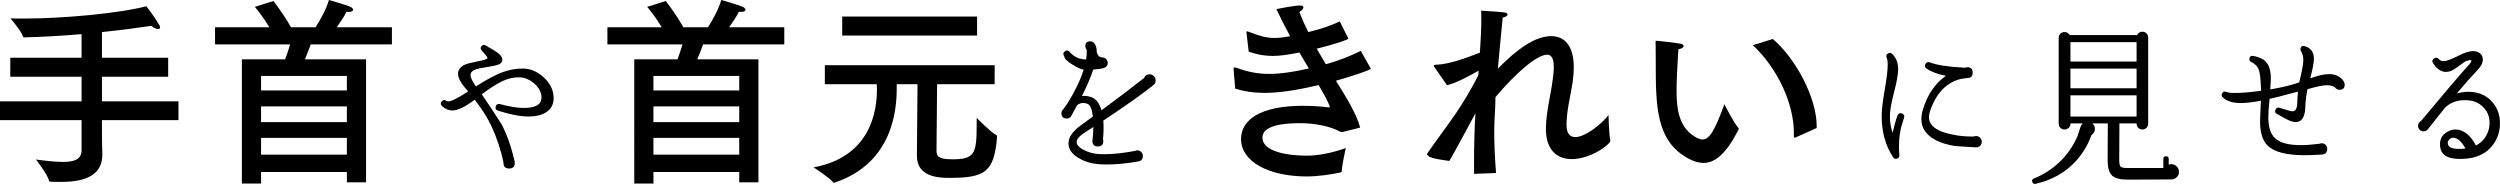
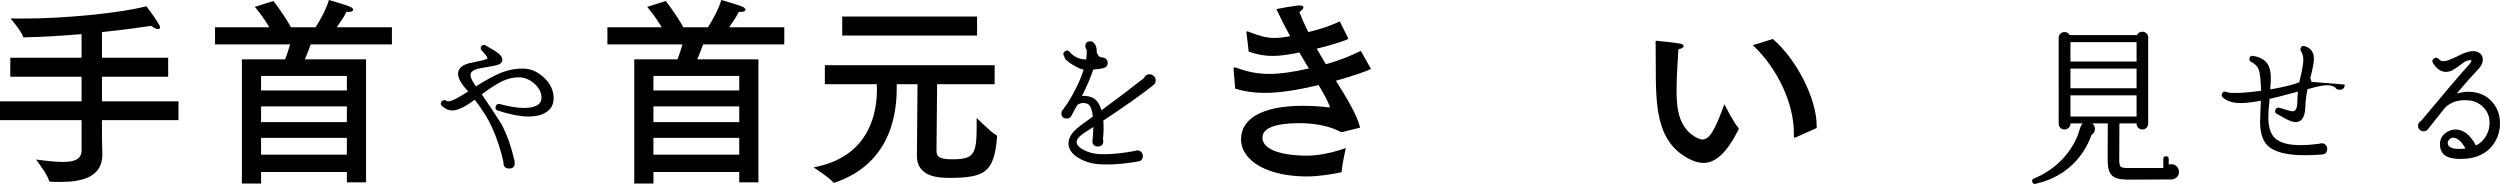
<svg xmlns="http://www.w3.org/2000/svg" id="_イヤー_2" viewBox="0 0 534.902 39.352">
  <g id="design">
    <g>
      <path d="M35.983,16.415h-14.168v5.271h16.371v4.017H21.815v3.197c0,2.117,.086,3.715,.086,4.017v.173c0,5.054-4.881,5.832-8.898,5.832-.734,0-1.469,0-2.117-.043-.216,0-.346,0-.389-.216-.346-1.382-2.808-4.536-2.808-4.536,2.246,.303,4.233,.519,5.788,.519,2.463,0,3.975-.562,3.975-2.505v-6.437H0v-4.017H17.452v-5.271H2.203v-4.061h15.249V7.3c-4.018,.346-8.251,.605-12.182,.691-.173,0-.303,0-.346-.173-.26-1.037-2.679-3.888-2.679-3.888,.821,.043,1.685,.043,2.593,.043,8.898,0,20.648-1.123,26.479-2.635,.087,.129,1.728,2.203,2.765,4.017,.13,.216,.173,.346,.173,.475,0,.259-.173,.389-.432,.389-.389,0-.95-.259-1.426-.691-2.808,.432-6.479,.907-10.583,1.339v5.486h14.168v4.061Z" />
      <path d="M83.85,9.503h-17.366c-.302,.864-.777,2.074-1.252,3.197h13.089v26.307h-4.104v-2.203h-18.358v2.462h-4.104V12.7h9.245c.432-1.08,.777-2.246,1.08-3.197h-16.07v-3.672h11.62c-1.382-2.333-2.851-4.061-3.109-4.363l3.974-1.252s2.073,2.592,3.759,5.615h5.27c.994-1.555,2.246-3.758,2.852-5.832,0,0,3.196,.907,4.406,1.382,.475,.173,.777,.475,.777,.691,0,.259-.303,.475-.951,.475-.129,0-.302,0-.475-.043-.432,.951-1.296,2.203-2.073,3.326h11.793v3.672Zm-27.992,6.739v3.11h18.358v-3.11h-18.358Zm0,6.523v3.37h18.358v-3.37h-18.358Zm0,6.739v3.585h18.358v-3.585h-18.358Z" />
      <path d="M118.454,21.008c0,1.368-.563,2.388-1.691,3.06-.936,.576-2.137,.864-3.6,.864-1.801,0-4.009-.419-6.625-1.26-.456-.144-.611-.444-.468-.9,.145-.456,.444-.624,.9-.504,2.04,.553,3.744,.828,5.112,.828,2.52,0,3.779-.744,3.779-2.232,0-1.2-.636-2.292-1.908-3.276-.84-.648-1.74-.996-2.699-1.044-1.201-.048-2.437,.216-3.708,.792-1.152,.528-2.641,1.476-4.464,2.844l.144,.216c1.104,1.584,2.46,3.636,4.068,6.156,1.175,2.232,2.111,4.873,2.808,7.92,.023,.121,.036,.252,.036,.396,0,.792-.396,1.188-1.188,1.188-.815,0-1.224-.396-1.224-1.188v-.144c-.553-2.592-1.38-5.1-2.484-7.524-.815-1.8-2.04-3.756-3.672-5.868-2.04,1.536-3.636,2.304-4.788,2.304-.768,0-1.5-.312-2.195-.936-.337-.312-.373-.636-.108-.972,.312-.383,.66-.432,1.044-.144,.096,.072,.228,.108,.396,.108,.647,0,2.063-.708,4.248-2.124-.217-.24-.444-.504-.685-.792-.984-1.176-1.476-2.172-1.476-2.988,0-.84,.479-1.488,1.439-1.944,.48-.216,1.344-.444,2.592-.684,1.44-.264,2.196-.504,2.269-.72,.023-.168-.384-.708-1.224-1.62-.312-.336-.324-.66-.036-.972,.239-.264,.516-.312,.828-.144,1.392,.769,2.352,1.368,2.88,1.8,.552,.504,.792,.984,.72,1.44-.072,.408-.372,.708-.9,.9-.384,.144-1.044,.288-1.979,.432-1.465,.216-2.437,.42-2.916,.612-.672,.264-1.008,.66-1.008,1.188,0,.456,.312,1.152,.936,2.088l.216,.324c2.208-1.416,4.056-2.412,5.544-2.988,1.584-.6,3.145-.875,4.681-.828,1.607,.048,3.078,.714,4.41,1.998,1.331,1.284,1.997,2.73,1.997,4.338Z" />
      <path d="M167.802,9.503h-17.366c-.302,.864-.777,2.074-1.253,3.197h13.09v26.307h-4.104v-2.203h-18.358v2.462h-4.104V12.7h9.245c.432-1.08,.777-2.246,1.079-3.197h-16.069v-3.672h11.62c-1.382-2.333-2.851-4.061-3.11-4.363l3.975-1.252s2.073,2.592,3.758,5.615h5.271c.993-1.555,2.246-3.758,2.851-5.832,0,0,3.197,.907,4.406,1.382,.476,.173,.777,.475,.777,.691,0,.259-.302,.475-.95,.475-.129,0-.302,0-.475-.043-.433,.951-1.296,2.203-2.073,3.326h11.793v3.672Zm-27.992,6.739v3.11h18.358v-3.11h-18.358Zm0,6.523v3.37h18.358v-3.37h-18.358Zm0,6.739v3.585h18.358v-3.585h-18.358Z" />
      <path d="M212.815,18.014h-12.311l-.13,14.168c0,1.21,.346,1.901,3.369,1.901,4.708,0,5.227-1.08,5.227-7.214v-1.642s3.067,3.11,4.19,3.672c.173,.086,.173,.216,.173,.389-.604,7.517-2.549,8.769-10.194,8.769-2.203,0-6.955-.129-6.955-4.708v-.086l.13-15.249h-4.45v.821c0,4.406-.69,15.983-13.218,20.216-.087,.043-.173,.043-.216,.043-.087,0-.13,0-.173-.086-.734-.993-4.19-3.196-4.19-3.196,12.441-2.29,13.564-12.398,13.564-16.674,0-.432-.044-.821-.044-1.123h-11.102v-4.061h36.329v4.061Zm-3.758-10.411h-28.856V3.542h28.856V7.603Z" />
      <path d="M247.263,17.192c0,.432-.145,.756-.432,.972-2.448,1.968-6.037,4.513-10.765,7.632,.096,1.272,.072,2.604-.072,3.996,.048,.121,.072,.24,.072,.36,0,.792-.384,1.188-1.151,1.188-.721,0-1.116-.348-1.188-1.044l.036-.396c.072-.6,.132-1.512,.18-2.736-.336,.216-.912,.588-1.728,1.116-1.393,.888-2.005,1.668-1.836,2.34,.119,.528,.63,1.021,1.529,1.476,.9,.456,1.83,.732,2.79,.828,.456,.048,.96,.072,1.512,.072,1.968,0,4.2-.24,6.696-.72,.145-.072,.288-.108,.433-.108,.336,0,.617,.121,.846,.36,.228,.24,.342,.516,.342,.828,0,.697-.336,1.093-1.008,1.188-2.448,.432-4.692,.648-6.732,.648-.936,0-1.764-.048-2.483-.144-1.345-.192-2.568-.636-3.672-1.332-1.345-.84-2.017-1.86-2.017-3.06,0-1.296,.9-2.592,2.7-3.888l2.521-1.836c-.193-1.607-.589-2.52-1.188-2.736-.864-.288-1.597-.18-2.196,.324-.384,.744-.768,1.453-1.151,2.124-.192,.48-.54,.72-1.044,.72-.769,0-1.152-.384-1.152-1.152,0-.36,.144-.648,.432-.864,.217-.384,.48-.756,.792-1.116,1.68-2.688,2.856-5.136,3.528-7.344-.576-.072-1.381-.432-2.412-1.08-1.152-.696-1.728-1.284-1.728-1.764-.312-.384-.276-.732,.107-1.044,.384-.312,.732-.275,1.044,.108,.888,1.056,2.064,1.596,3.528,1.62,.12-.792,.155-1.488,.108-2.088l-.036-.072c-.169-.192-.252-.42-.252-.684,0-.696,.359-1.044,1.08-1.044,.288,0,.54,.108,.756,.324,.432,.432,.636,1.116,.611,2.052,.217,.672,.588,1.032,1.116,1.08h.072c.312,0,.582,.114,.81,.342,.229,.229,.343,.499,.343,.81,0,.6-.324,.984-.973,1.152-.48,.121-1.188,.216-2.124,.288-.528,1.632-1.332,3.516-2.412,5.652,.624-.072,1.261,0,1.908,.216,1.056,.312,1.812,1.26,2.269,2.844,3.527-2.592,6.563-4.896,9.107-6.912,.216-.527,.612-.792,1.188-.792,.359,0,.666,.126,.918,.378,.252,.252,.378,.558,.378,.918Z" />
      <path d="M288.431,8.121c0,.086,.043,.13,.043,.173,0,.173-2.98,1.209-6.739,2.117,.648,1.167,1.296,2.247,1.944,3.326,3.412-.95,5.615-1.944,7.473-2.851l2.074,3.672c.043,.043,.086,.086,.086,.13,0,.302-4.449,1.728-7.473,2.592,2.376,3.801,4.406,7.127,5.184,10.021,0,0-3.542,.907-3.802,.951-.389,0-.519-.086-.519-.086-1.986-1.123-5.312-1.814-8.51-1.814-7.3,0-8.078,1.944-8.078,3.11,0,2.894,5.098,3.845,9.461,3.845,2.678,0,5.788-.691,8.38-1.642,0,0-.777,3.369-.864,4.838,0,.303-.043,.346-.259,.389-1.9,.432-4.925,.864-7.214,.864-8.121,0-14.082-3.153-14.082-7.992,0-4.147,4.146-7.127,13.218-7.127,2.203,0,4.276,.173,5.573,.346h.043c.086,0,.129-.086,.129-.216,0-.043-.043-.129-.043-.173-.432-1.08-1.253-2.592-2.332-4.406-4.666,1.123-8.381,1.685-11.577,1.685-2.29,0-4.32-.302-6.264-.907l-.346-4.147v-.129c0-.173,.043-.259,.216-.259,.13,0,.26,.043,.432,.086,2.376,.864,4.493,1.296,6.998,1.296,2.376,0,5.055-.389,8.467-1.167-.647-1.08-1.339-2.203-2.03-3.413-2.376,.475-4.146,.734-5.745,.734-1.728,0-3.283-.302-5.098-.907l-.475-4.017v-.13c0-.129,.043-.216,.173-.216,.043,0,.13,.043,.259,.086,2.29,.907,3.802,1.339,5.572,1.339,.951,0,2.031-.129,3.326-.389-1.036-1.901-2.029-3.845-2.938-5.789,.303-.086,4.062-.777,5.055-.777,.519,0,.734,.173,.734,.389,0,.302-.346,.691-.864,.994,.562,1.512,1.21,2.938,1.901,4.32,3.153-.778,4.881-1.426,6.738-2.29l1.771,3.542Z" />
-       <path d="M316.382,15.119c-1.729,.951-4.795,2.678-6.782,3.11l-2.678-3.845c-.087-.129-.13-.216-.13-.302,0-.129,.086-.216,.259-.216,3.153-.086,6.825-1.555,9.59-2.592,.173-2.635,.303-5.184,.303-7.128,0-.691,0-1.339-.043-1.857,0,0,3.369,.173,4.795,.346,.604,.043,.864,.259,.864,.475,0,.259-.346,.519-1.037,.648-.26,2.808-.691,6.869-1.037,10.929,4.061-4.147,7.948-6.955,11.404-6.955,2.852,0,4.838,2.03,4.838,6.696,0,.95-.086,2.03-.259,3.24-.476,3.067-1.296,6.091-1.296,9.071,0,1.857,.777,2.592,1.857,2.592,2.203,0,5.702-2.851,7.128-4.708,0,0,.086,4.018,.389,5.486,0,.821-4.233,3.931-8.251,3.931-3.023,0-5.529-1.771-5.529-6.523v-.302c.086-3.197,.95-6.739,1.296-9.072,.259-1.598,.389-2.851,.389-3.758,0-2.073-.604-2.678-1.425-2.678-2.16,0-6.566,3.758-11.059,9.072v.173c0,2.16-.26,4.536-.26,7.17,0,2.765,.13,5.746,.389,8.899l-4.709,.173v-2.203c0-3.801,.087-7.56,.303-10.756-1.9,3.499-3.801,7.084-5.572,10.195,0,0-4.276-.475-4.536-1.123-.173-.043-.259-.13-.259-.259,0-.086,0-.173,.086-.259,1.814-2.635,4.233-5.832,6.135-8.596,1.598-2.376,3.412-5.4,4.752-8.078l.086-.994Z" />
      <path d="M358.718,19.482c0,4.233,.648,8.078,4.363,10.021,.432,.216,.82,.346,1.166,.346,1.556,0,2.722-2.117,4.709-7.56,0,0,1.943,3.931,2.98,5.054,.043,.043,.086,.129,.086,.216,0,.043-.043,.13-.043,.173-2.635,5.184-5.011,7.127-7.516,7.127-1.037,0-2.117-.345-3.24-.95-6.955-3.758-6.955-11.361-6.955-20.648,0-3.672-.043-4.018-.043-4.276,0-.216,.043-.259,.13-.259h.173c.647,.043,3.888,.432,4.967,.604,.519,.086,.734,.303,.734,.519,0,.259-.345,.562-1.123,.691-.216,3.11-.389,6.868-.389,8.942Zm20.605-11.145c5.141,4.449,9.374,12.83,9.374,18.575v.475l-4.536,2.03c-.086,.043-.129,.043-.172,.043-.13,0-.174-.086-.174-.302v-.778c0-6.177-3.455-13.737-8.769-18.705l4.276-1.339Z" />
-       <path d="M407.391,25.184c-.145,.432-.337,1.057-.576,1.872-.48,1.944-.624,3.984-.433,6.12,.049,.384-.107,.636-.468,.756-.359,.144-.647,.048-.864-.288-1.632-2.472-2.447-5.423-2.447-8.856,0-1.248,.216-3.096,.648-5.544,.432-2.448,.647-4.284,.647-5.508,0-.576-.072-1.032-.216-1.368-.192-.456-.072-.78,.359-.972,.312-.144,.588-.095,.828,.144,.84,.84,1.26,1.92,1.26,3.24,0,1.08-.294,2.736-.882,4.968s-.882,3.948-.882,5.148c0,1.249,.191,2.425,.576,3.528,.384-1.632,.732-2.868,1.044-3.708,.192-.456,.516-.6,.972-.432,.433,.168,.576,.468,.433,.9Zm16.632,5.148c0,.336-.12,.625-.36,.864-.24,.24-.528,.348-.864,.324h-.071c-2.641-.144-4.14-.239-4.5-.288-2.929-.48-4.98-1.452-6.156-2.916-.647-.816-.972-1.764-.972-2.844,0-.6,.096-1.236,.288-1.908,.983-3.288,2.64-5.735,4.968-7.344-1.849-.36-3.24-.888-4.176-1.584-.385-.288-.433-.636-.145-1.044,.217-.288,.492-.372,.828-.252,1.584,.6,4.116,.984,7.596,1.152,.168-.072,.324-.108,.469-.108,.768,0,1.151,.384,1.151,1.152,0,.72-.323,1.104-.972,1.152l-.324,.036c-1.248,.072-2.376,.409-3.384,1.008-2.017,1.176-3.505,3.204-4.464,6.084-.145,.456-.216,.876-.216,1.26,0,.576,.167,1.092,.504,1.548,.743,.984,2.184,1.692,4.319,2.124,1.488,.336,3.072,.492,4.752,.468,.168-.072,.336-.108,.504-.108,.336,0,.624,.12,.864,.36,.24,.24,.36,.528,.36,.864Z" />
      <path d="M466.214,36.776c0,.456-.162,.84-.485,1.152-.324,.312-.715,.468-1.17,.468l-9.36,.036c-1.608,0-2.718-.3-3.33-.9-.611-.6-.918-1.692-.918-3.276l.036-7.848h-3.312c.432,.36,.611,.816,.539,1.368-.071,.48-.312,.852-.72,1.116-.72,2.016-1.8,3.84-3.239,5.472-2.281,2.52-5.197,4.176-8.748,4.968-.312,.072-.529-.048-.648-.36-.168-.36-.072-.612,.288-.756,2.544-1.057,4.68-2.544,6.407-4.464,1.225-1.368,2.196-2.88,2.916-4.536,.217-.696,.444-1.392,.685-2.088,.096-.288,.252-.528,.468-.72h-2.628v.036c0,.36-.126,.66-.378,.9-.252,.24-.546,.36-.882,.36-.36,0-.66-.12-.9-.36-.239-.24-.359-.54-.359-.9V8.12c0-.36,.12-.66,.359-.9,.24-.24,.54-.36,.9-.36,.479,0,.84,.216,1.08,.648h14.436c.216-.48,.6-.72,1.152-.72,.336,0,.624,.121,.864,.36,.239,.24,.359,.528,.359,.864V26.444c0,.36-.12,.66-.359,.9-.24,.24-.528,.36-.864,.36-.36,0-.66-.12-.9-.36-.239-.24-.359-.54-.359-.9v-.036h-3.673l-.035,7.848c0,.744,.102,1.212,.306,1.404,.204,.192,.689,.288,1.458,.288h7.668v-1.944c0-.384,.191-.576,.576-.576,.384,0,.576,.192,.576,.576v1.224c.191-.072,.371-.108,.54-.108,.455,0,.846,.162,1.17,.486,.323,.324,.485,.714,.485,1.17Zm-9.071-23.616v-4.14h-14.148v4.14h14.148Zm0,5.724v-4.212h-14.148v4.212h14.148Zm0,6.048v-4.536h-14.148v4.536h14.148Z" />
-       <path d="M501.675,18.092c0,.744-.373,1.116-1.116,1.116-.433,0-.756-.18-.972-.54-.457-.288-1.033-.432-1.729-.432-.769,0-2.04,.252-3.816,.756l-.323,.072c-.288,1.393-.444,2.664-.468,3.816-.049,1.584-.445,2.592-1.188,3.024-.265,.144-.553,.216-.864,.216-.528,0-1.212-.216-2.052-.648-.647-.36-1.296-.72-1.944-1.08-.432-.216-.54-.527-.324-.936,.168-.383,.444-.516,.828-.396,1.584,.504,2.521,.756,2.809,.756,.647,0,.983-.612,1.008-1.836,.023-.815,.072-1.607,.145-2.376-.289,.072-.925,.24-1.908,.504-1.656,.456-3.049,.804-4.176,1.044v.216c-.169,1.632-.252,2.856-.252,3.672,0,2.112,.468,3.612,1.403,4.5,1.056,1.008,2.892,1.512,5.508,1.512,1.176,0,2.508-.096,3.996-.288,.168-.072,.336-.108,.504-.108,.336,0,.618,.114,.847,.342,.228,.229,.342,.51,.342,.846,0,.744-.373,1.152-1.116,1.224-1.368,.096-2.604,.144-3.708,.144-3.864,0-6.504-.684-7.92-2.052-1.08-1.056-1.62-2.772-1.62-5.148,0-.576,.023-1.32,.072-2.232,.071-1.2,.108-1.944,.108-2.232-1.729,.336-3.181,.504-4.356,.504-1.729,0-3.024-.432-3.888-1.296-.193-.24-.217-.48-.072-.72,.191-.432,.504-.552,.936-.36,.312,.144,.937,.216,1.872,.216,1.44,0,3.288-.156,5.544-.468,0-.072-.012-.324-.035-.756-.072-1.848-.217-3.072-.433-3.672-.265-.768-.805-1.344-1.62-1.728-.336-.144-.468-.396-.396-.756,.071-.456,.347-.636,.827-.54,1.464,.264,2.473,.828,3.024,1.692,.479,.696,.72,1.728,.72,3.096,0,.432-.035,1.116-.107,2.052v.324c2.64-.456,4.703-.959,6.191-1.512,.168-.792,.348-1.596,.54-2.412,.216-1.008,.324-1.824,.324-2.448,0-.671-.168-1.284-.504-1.836-.12-.192-.144-.384-.072-.576,.12-.456,.408-.612,.864-.468,1.319,.384,1.98,1.284,1.98,2.7,0,.72-.229,1.98-.685,3.78l-.108,.396c1.656-.6,3-.9,4.032-.9,1.368,0,2.399,.492,3.097,1.476l.035,.072c.145,.24,.217,.468,.217,.684Z" />
+       <path d="M501.675,18.092c0,.744-.373,1.116-1.116,1.116-.433,0-.756-.18-.972-.54-.457-.288-1.033-.432-1.729-.432-.769,0-2.04,.252-3.816,.756l-.323,.072c-.288,1.393-.444,2.664-.468,3.816-.049,1.584-.445,2.592-1.188,3.024-.265,.144-.553,.216-.864,.216-.528,0-1.212-.216-2.052-.648-.647-.36-1.296-.72-1.944-1.08-.432-.216-.54-.527-.324-.936,.168-.383,.444-.516,.828-.396,1.584,.504,2.521,.756,2.809,.756,.647,0,.983-.612,1.008-1.836,.023-.815,.072-1.607,.145-2.376-.289,.072-.925,.24-1.908,.504-1.656,.456-3.049,.804-4.176,1.044v.216c-.169,1.632-.252,2.856-.252,3.672,0,2.112,.468,3.612,1.403,4.5,1.056,1.008,2.892,1.512,5.508,1.512,1.176,0,2.508-.096,3.996-.288,.168-.072,.336-.108,.504-.108,.336,0,.618,.114,.847,.342,.228,.229,.342,.51,.342,.846,0,.744-.373,1.152-1.116,1.224-1.368,.096-2.604,.144-3.708,.144-3.864,0-6.504-.684-7.92-2.052-1.08-1.056-1.62-2.772-1.62-5.148,0-.576,.023-1.32,.072-2.232,.071-1.2,.108-1.944,.108-2.232-1.729,.336-3.181,.504-4.356,.504-1.729,0-3.024-.432-3.888-1.296-.193-.24-.217-.48-.072-.72,.191-.432,.504-.552,.936-.36,.312,.144,.937,.216,1.872,.216,1.44,0,3.288-.156,5.544-.468,0-.072-.012-.324-.035-.756-.072-1.848-.217-3.072-.433-3.672-.265-.768-.805-1.344-1.62-1.728-.336-.144-.468-.396-.396-.756,.071-.456,.347-.636,.827-.54,1.464,.264,2.473,.828,3.024,1.692,.479,.696,.72,1.728,.72,3.096,0,.432-.035,1.116-.107,2.052v.324c2.64-.456,4.703-.959,6.191-1.512,.168-.792,.348-1.596,.54-2.412,.216-1.008,.324-1.824,.324-2.448,0-.671-.168-1.284-.504-1.836-.12-.192-.144-.384-.072-.576,.12-.456,.408-.612,.864-.468,1.319,.384,1.98,1.284,1.98,2.7,0,.72-.229,1.98-.685,3.78l-.108,.396l.035,.072c.145,.24,.217,.468,.217,.684Z" />
      <path d="M534.038,29.972c-1.439,2.688-3.973,4.032-7.596,4.032-.312,0-.637-.012-.972-.036-2.112-.167-3.24-1.044-3.384-2.628-.193-1.704,.587-2.868,2.34-3.492,.287-.096,.6-.144,.936-.144,1.704,0,3.168,1.14,4.393,3.42,1.031-.527,1.8-1.296,2.304-2.304,.407-.792,.612-1.632,.612-2.52,0-1.176-.337-2.172-1.009-2.988-.984-1.224-2.328-1.848-4.032-1.872-.96-.024-1.8,.096-2.52,.36-.792,.288-1.464,.72-2.016,1.296-.792,1.008-2.005,2.532-3.637,4.572-.24,.288-.539,.432-.899,.432-.337,0-.618-.114-.847-.342s-.342-.498-.342-.81c0-.504,.217-.864,.648-1.08,5.111-6.144,8.52-10.14,10.224-11.988,.384-.432,.563-.756,.54-.972-.264-.12-.732-.023-1.404,.288-.672,.504-1.355,.996-2.052,1.476-.815,.576-1.608,.804-2.376,.684-.863-.144-1.645-.743-2.34-1.8-.288-.408-.229-.756,.18-1.044,.408-.264,.756-.216,1.045,.144,.215,.288,.539,.432,.972,.432,.6,0,1.655-.384,3.168-1.152,1.344-.671,2.388-1.008,3.132-1.008,.6,0,1.104,.162,1.512,.486,.408,.324,.612,.762,.612,1.314,0,.72-.36,1.453-1.08,2.196-1.248,1.296-2.748,2.988-4.5,5.076,.937-.264,1.859-.383,2.772-.36,2.135,.072,3.815,.888,5.039,2.448,.96,1.2,1.44,2.652,1.44,4.356,0,1.272-.288,2.448-.864,3.528Zm-6.516,1.8c-.864-1.536-1.752-2.304-2.664-2.304-.288,0-.564,.138-.828,.414s-.359,.558-.288,.846c.096,.672,.72,1.044,1.872,1.116,.672,.048,1.308,.024,1.908-.072Z" />
    </g>
  </g>
</svg>